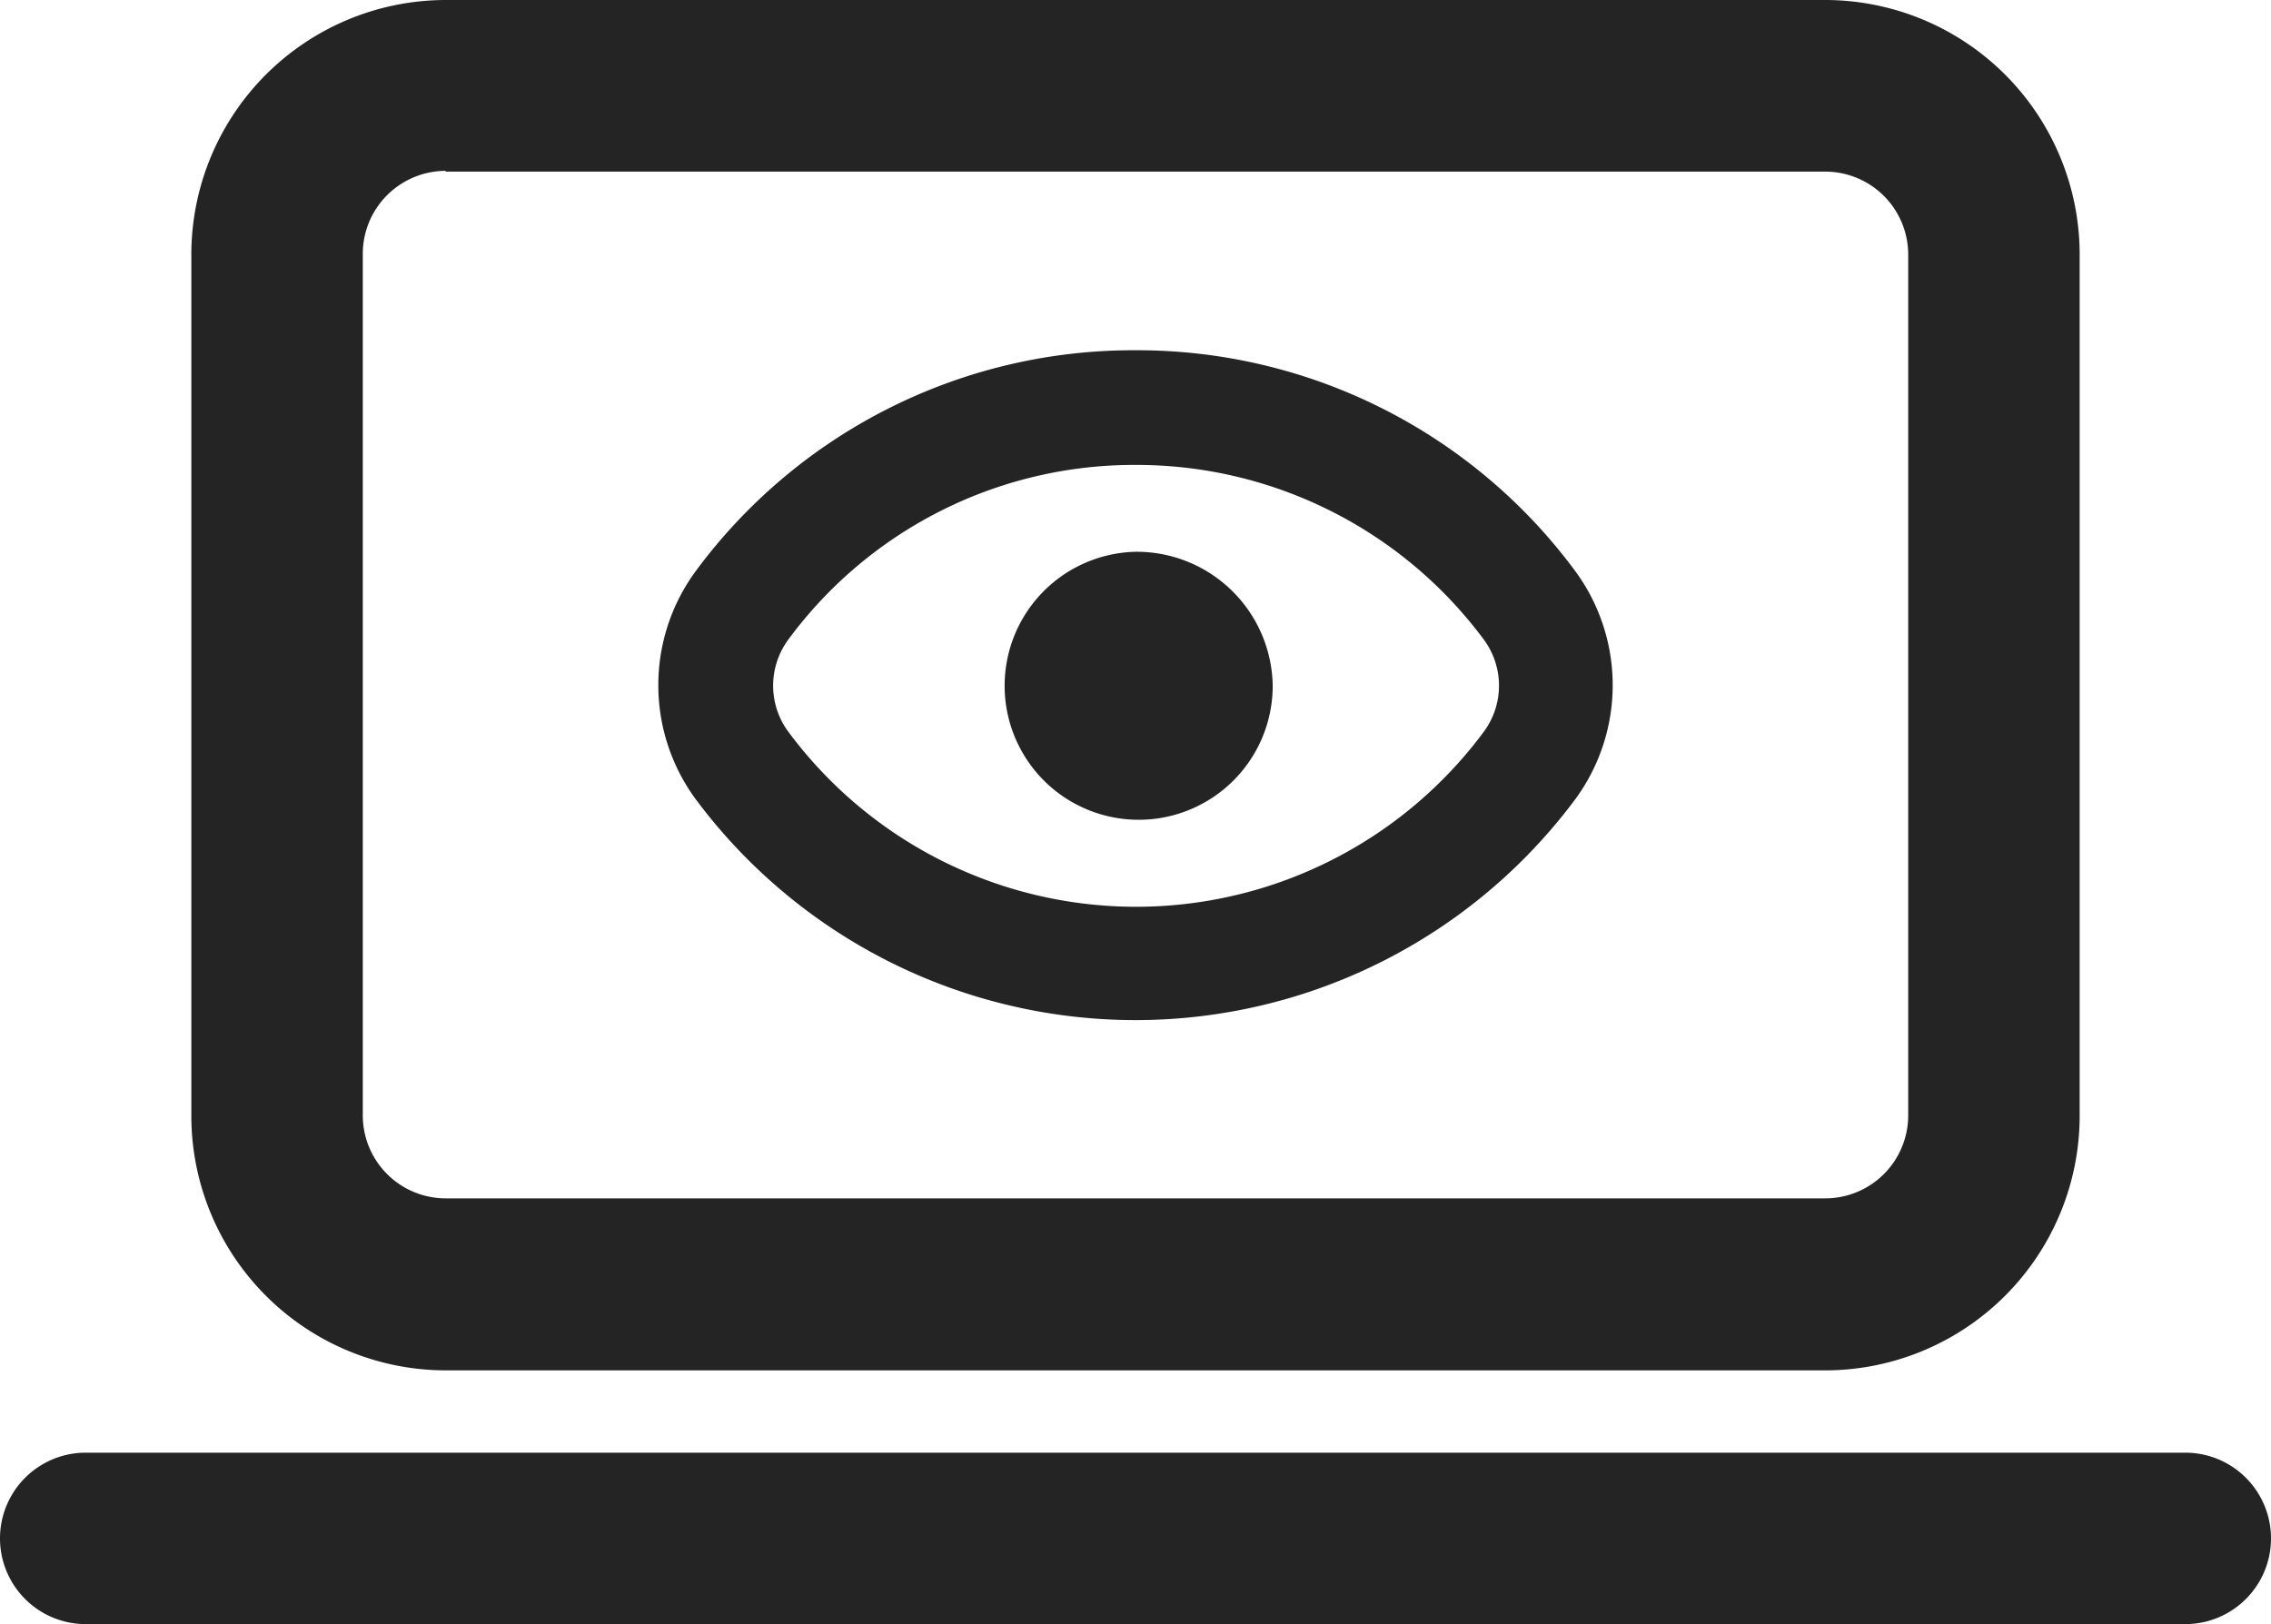
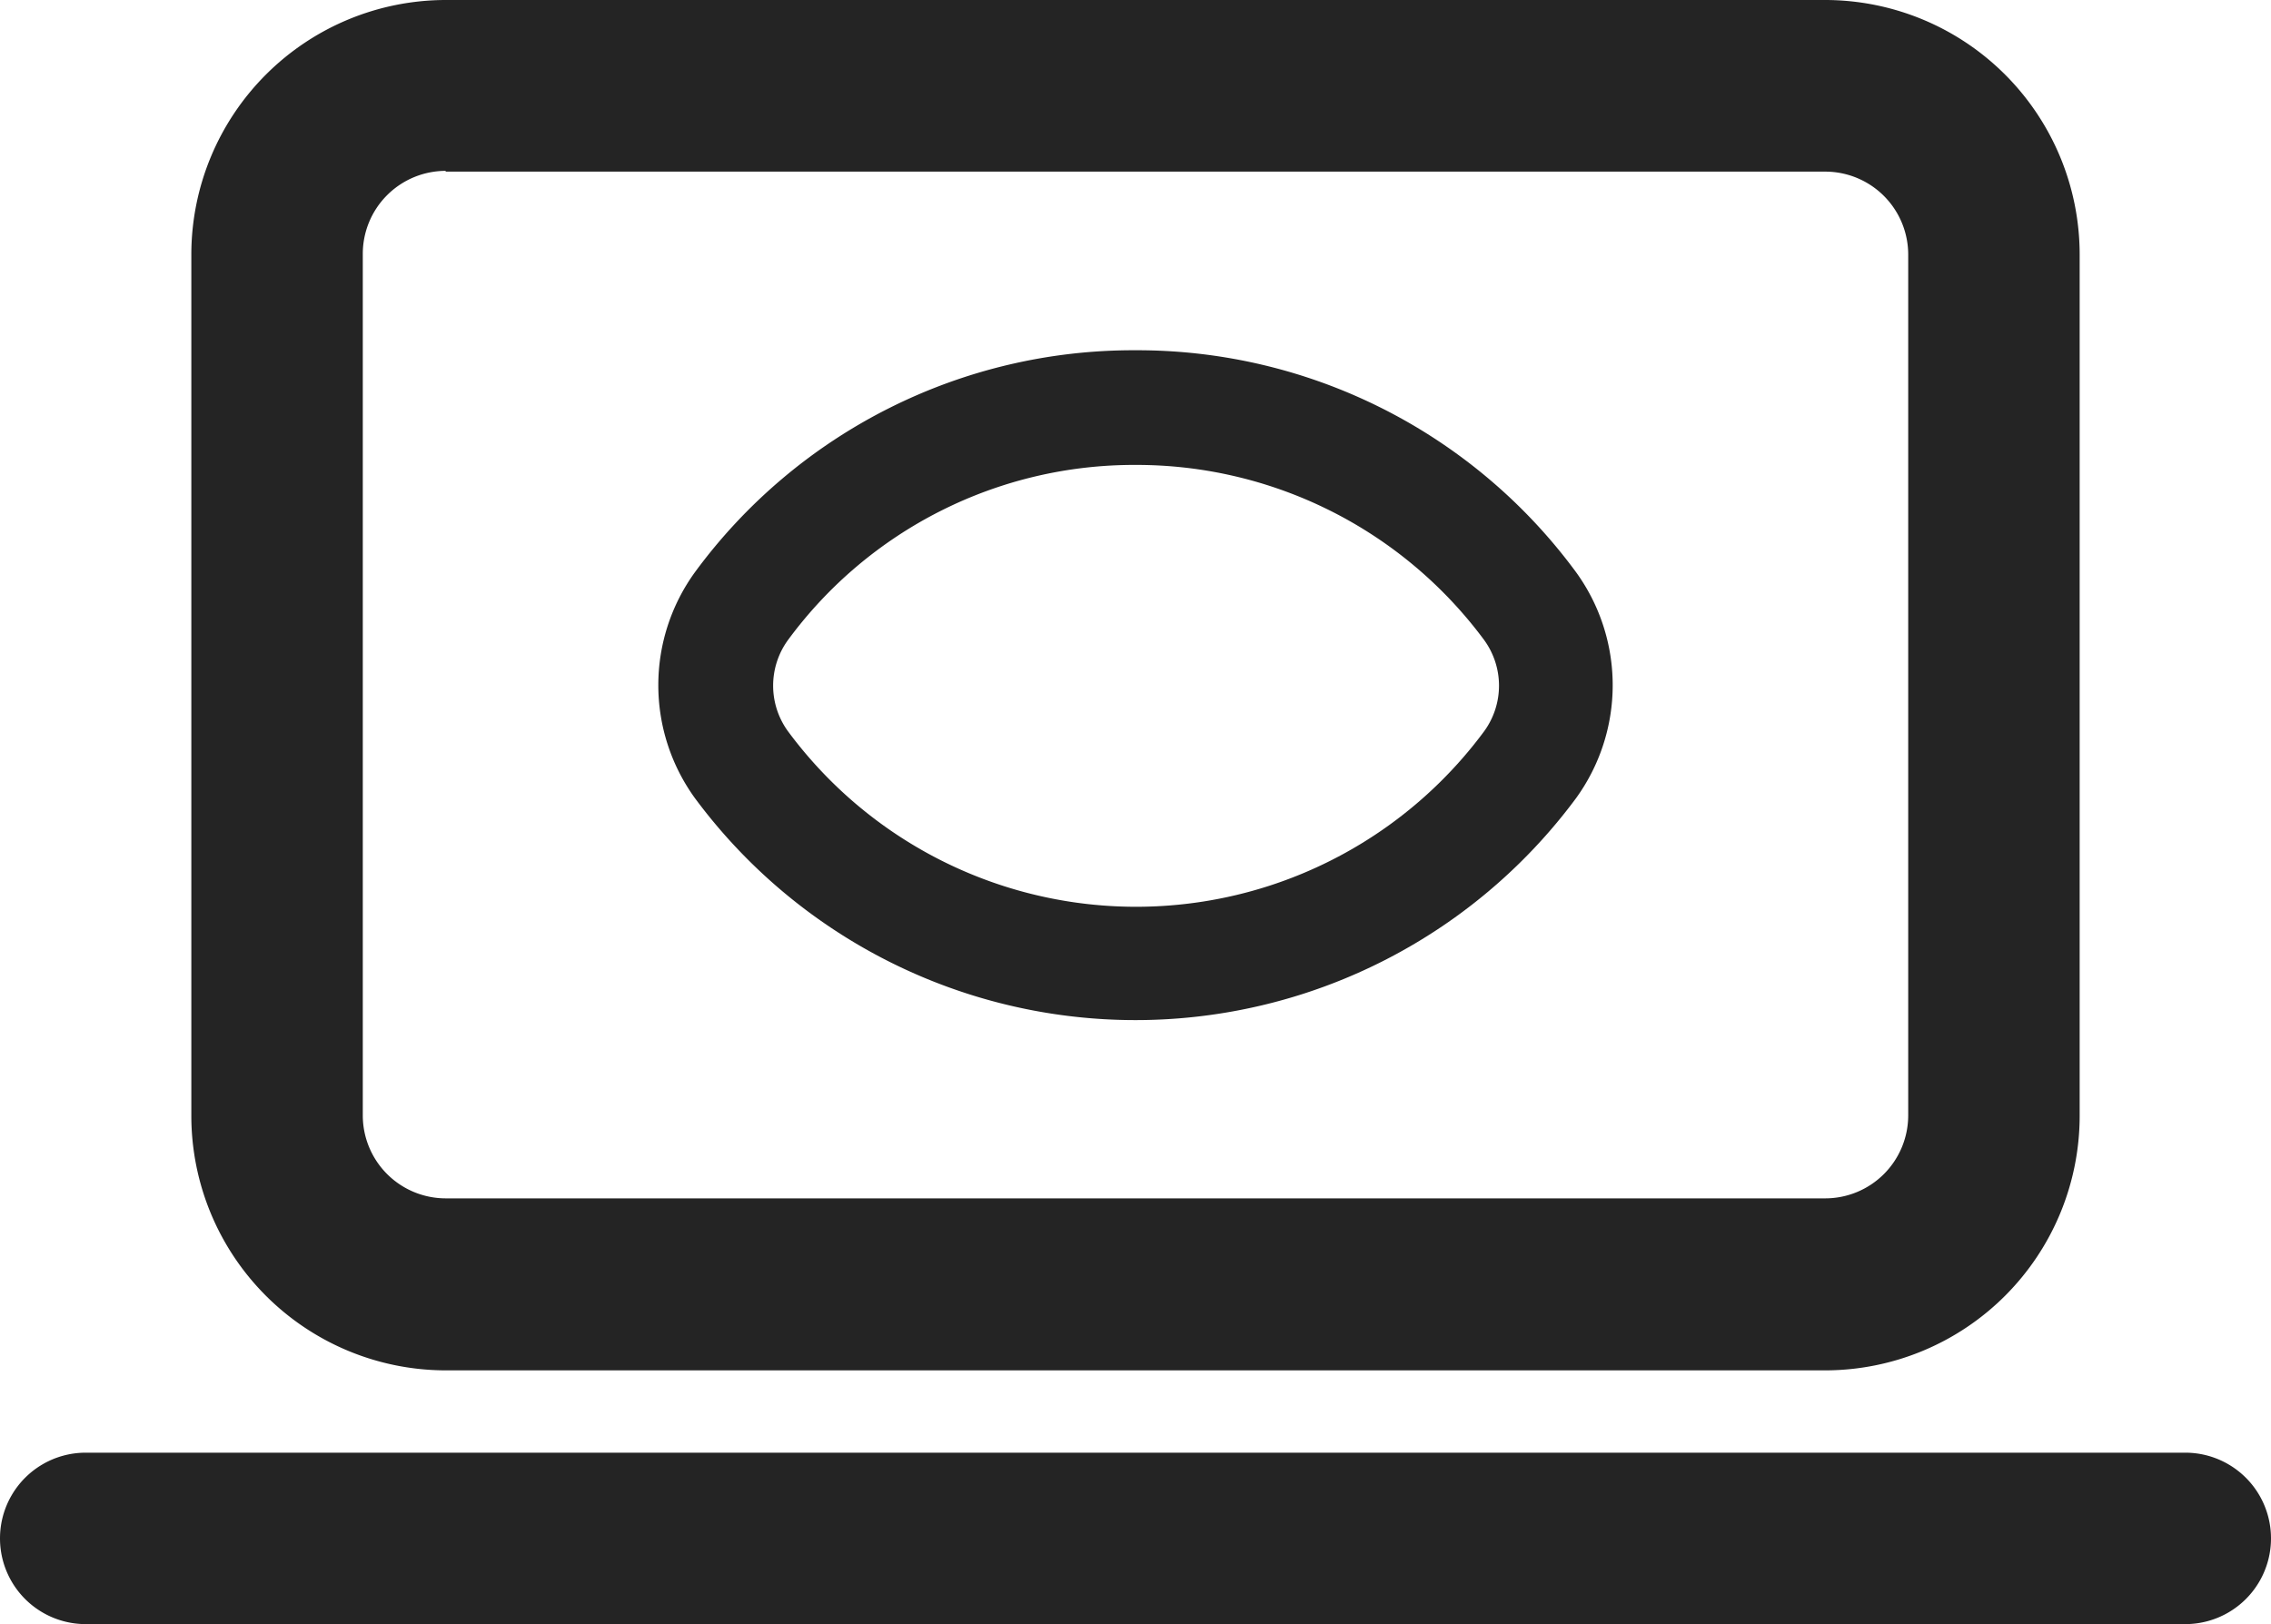
<svg xmlns="http://www.w3.org/2000/svg" width="48" height="34.332" viewBox="0 0 48 34.332">
  <g transform="translate(-2 -7.7)">
-     <path d="M22.484,17.42a2.833,2.833,0,1,0,2.9,2.832A2.876,2.876,0,0,0,22.484,17.42Z" transform="translate(3.516 1.944)" fill="#242424" fill-rule="evenodd" />
    <path d="M23.681,16.294a9.139,9.139,0,0,1,7.368,3.7,1.639,1.639,0,0,1,0,1.932,9.15,9.15,0,0,1-14.712,0,1.639,1.639,0,0,1,0-1.932,9.077,9.077,0,0,1,7.344-3.7m0-2.424a11.493,11.493,0,0,0-9.312,4.692,4.071,4.071,0,0,0,0,4.776,11.587,11.587,0,0,0,18.624,0,4.071,4.071,0,0,0,0-4.776A11.509,11.509,0,0,0,23.681,13.87Z" transform="translate(2.319 1.234)" fill="#242424" />
    <path d="M39.906,36.668H10.746A5.383,5.383,0,0,1,5.37,31.292V13.076A5.383,5.383,0,0,1,10.746,7.7h29.16a5.383,5.383,0,0,1,5.376,5.376V31.292A5.383,5.383,0,0,1,39.906,36.668ZM10.746,11.312a1.754,1.754,0,0,0-1.752,1.752V31.28a1.754,1.754,0,0,0,1.752,1.752h29.16a1.754,1.754,0,0,0,1.752-1.752v-18.2a1.754,1.754,0,0,0-1.752-1.752H10.746Z" transform="translate(0.674 0)" fill="#242424" />
    <path d="M48.188,36.914H3.812a1.812,1.812,0,1,1,0-3.624H48.188a1.812,1.812,0,0,1,0,3.624Z" transform="translate(0 5.118)" fill="#242424" />
  </g>
</svg>